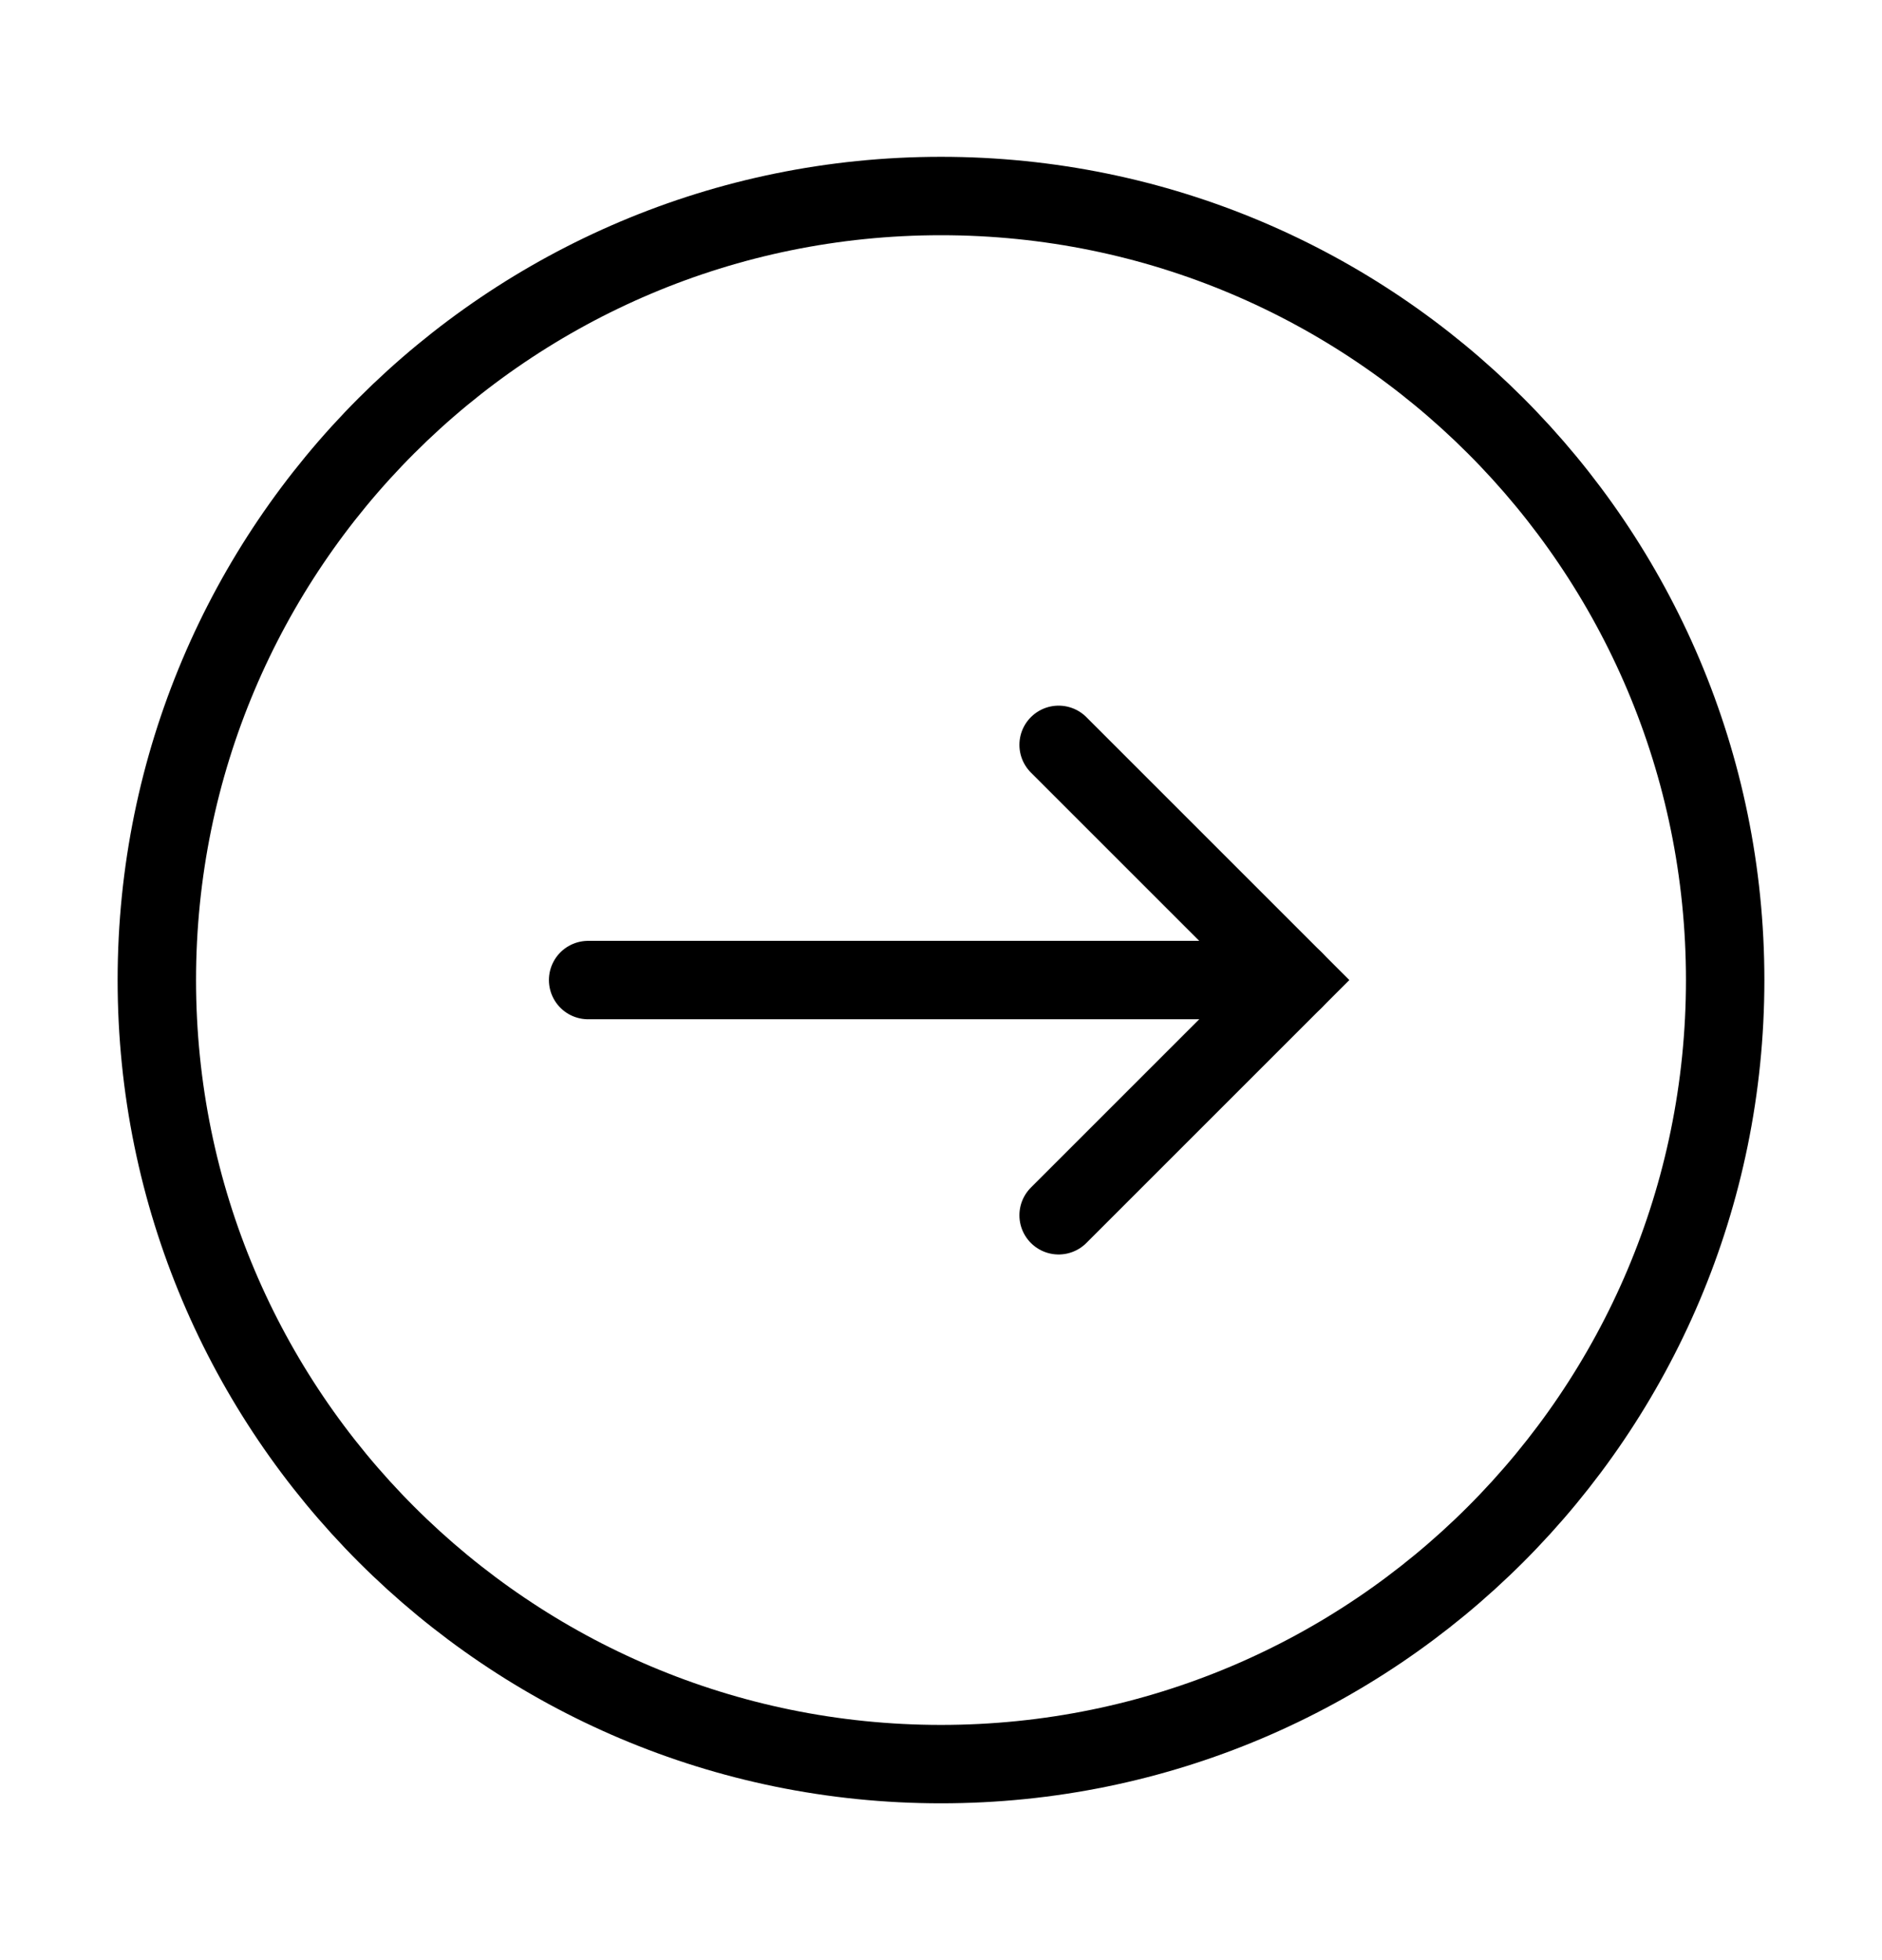
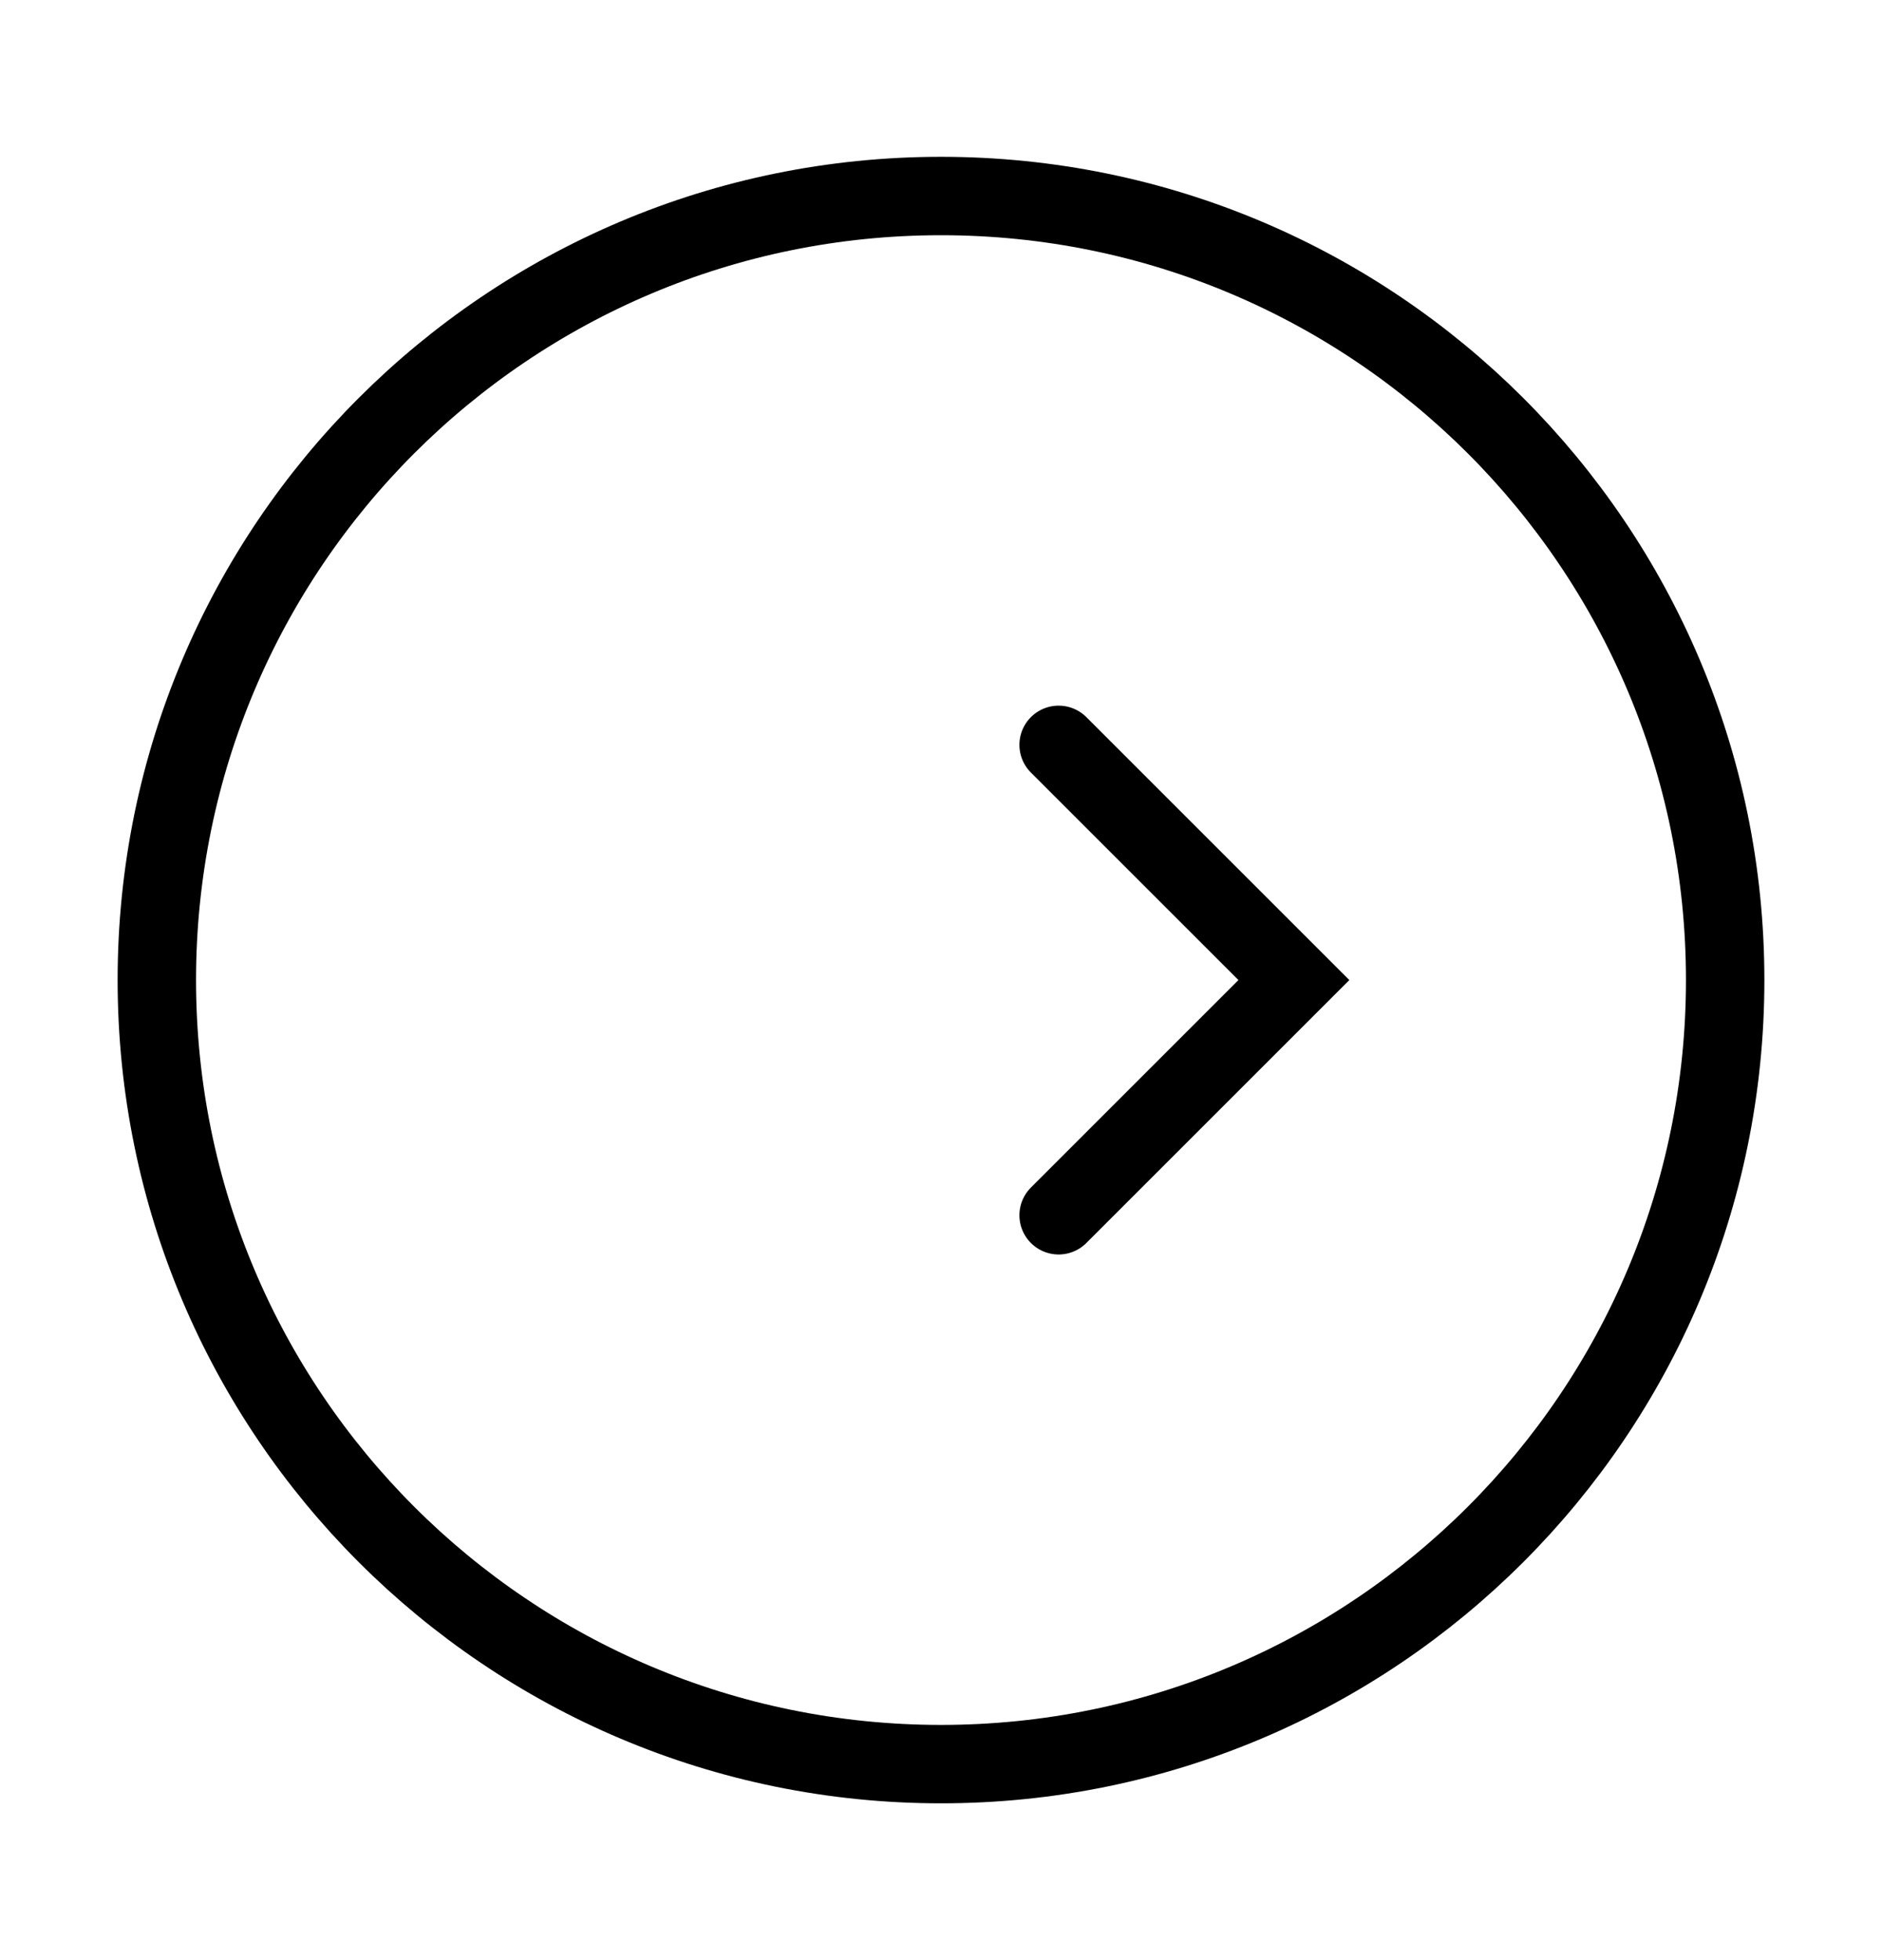
<svg xmlns="http://www.w3.org/2000/svg" width="24" height="25" viewBox="0 0 24 25" fill="none">
-   <path d="M7.5 12.5L16.5 12.5" stroke="black" stroke-linecap="round" />
  <path d="M13.5 15.5L16.5 12.5L13.5 9.5" stroke="black" stroke-linecap="round" />
  <path fill-rule="evenodd" clip-rule="evenodd" d="M2 12.5C2 18.023 6.477 22.5 12 22.5C17.523 22.5 22 18.023 22 12.5C22 6.977 17.523 2.5 12 2.5C6.477 2.5 2 6.977 2 12.5Z" stroke="black" />
</svg>